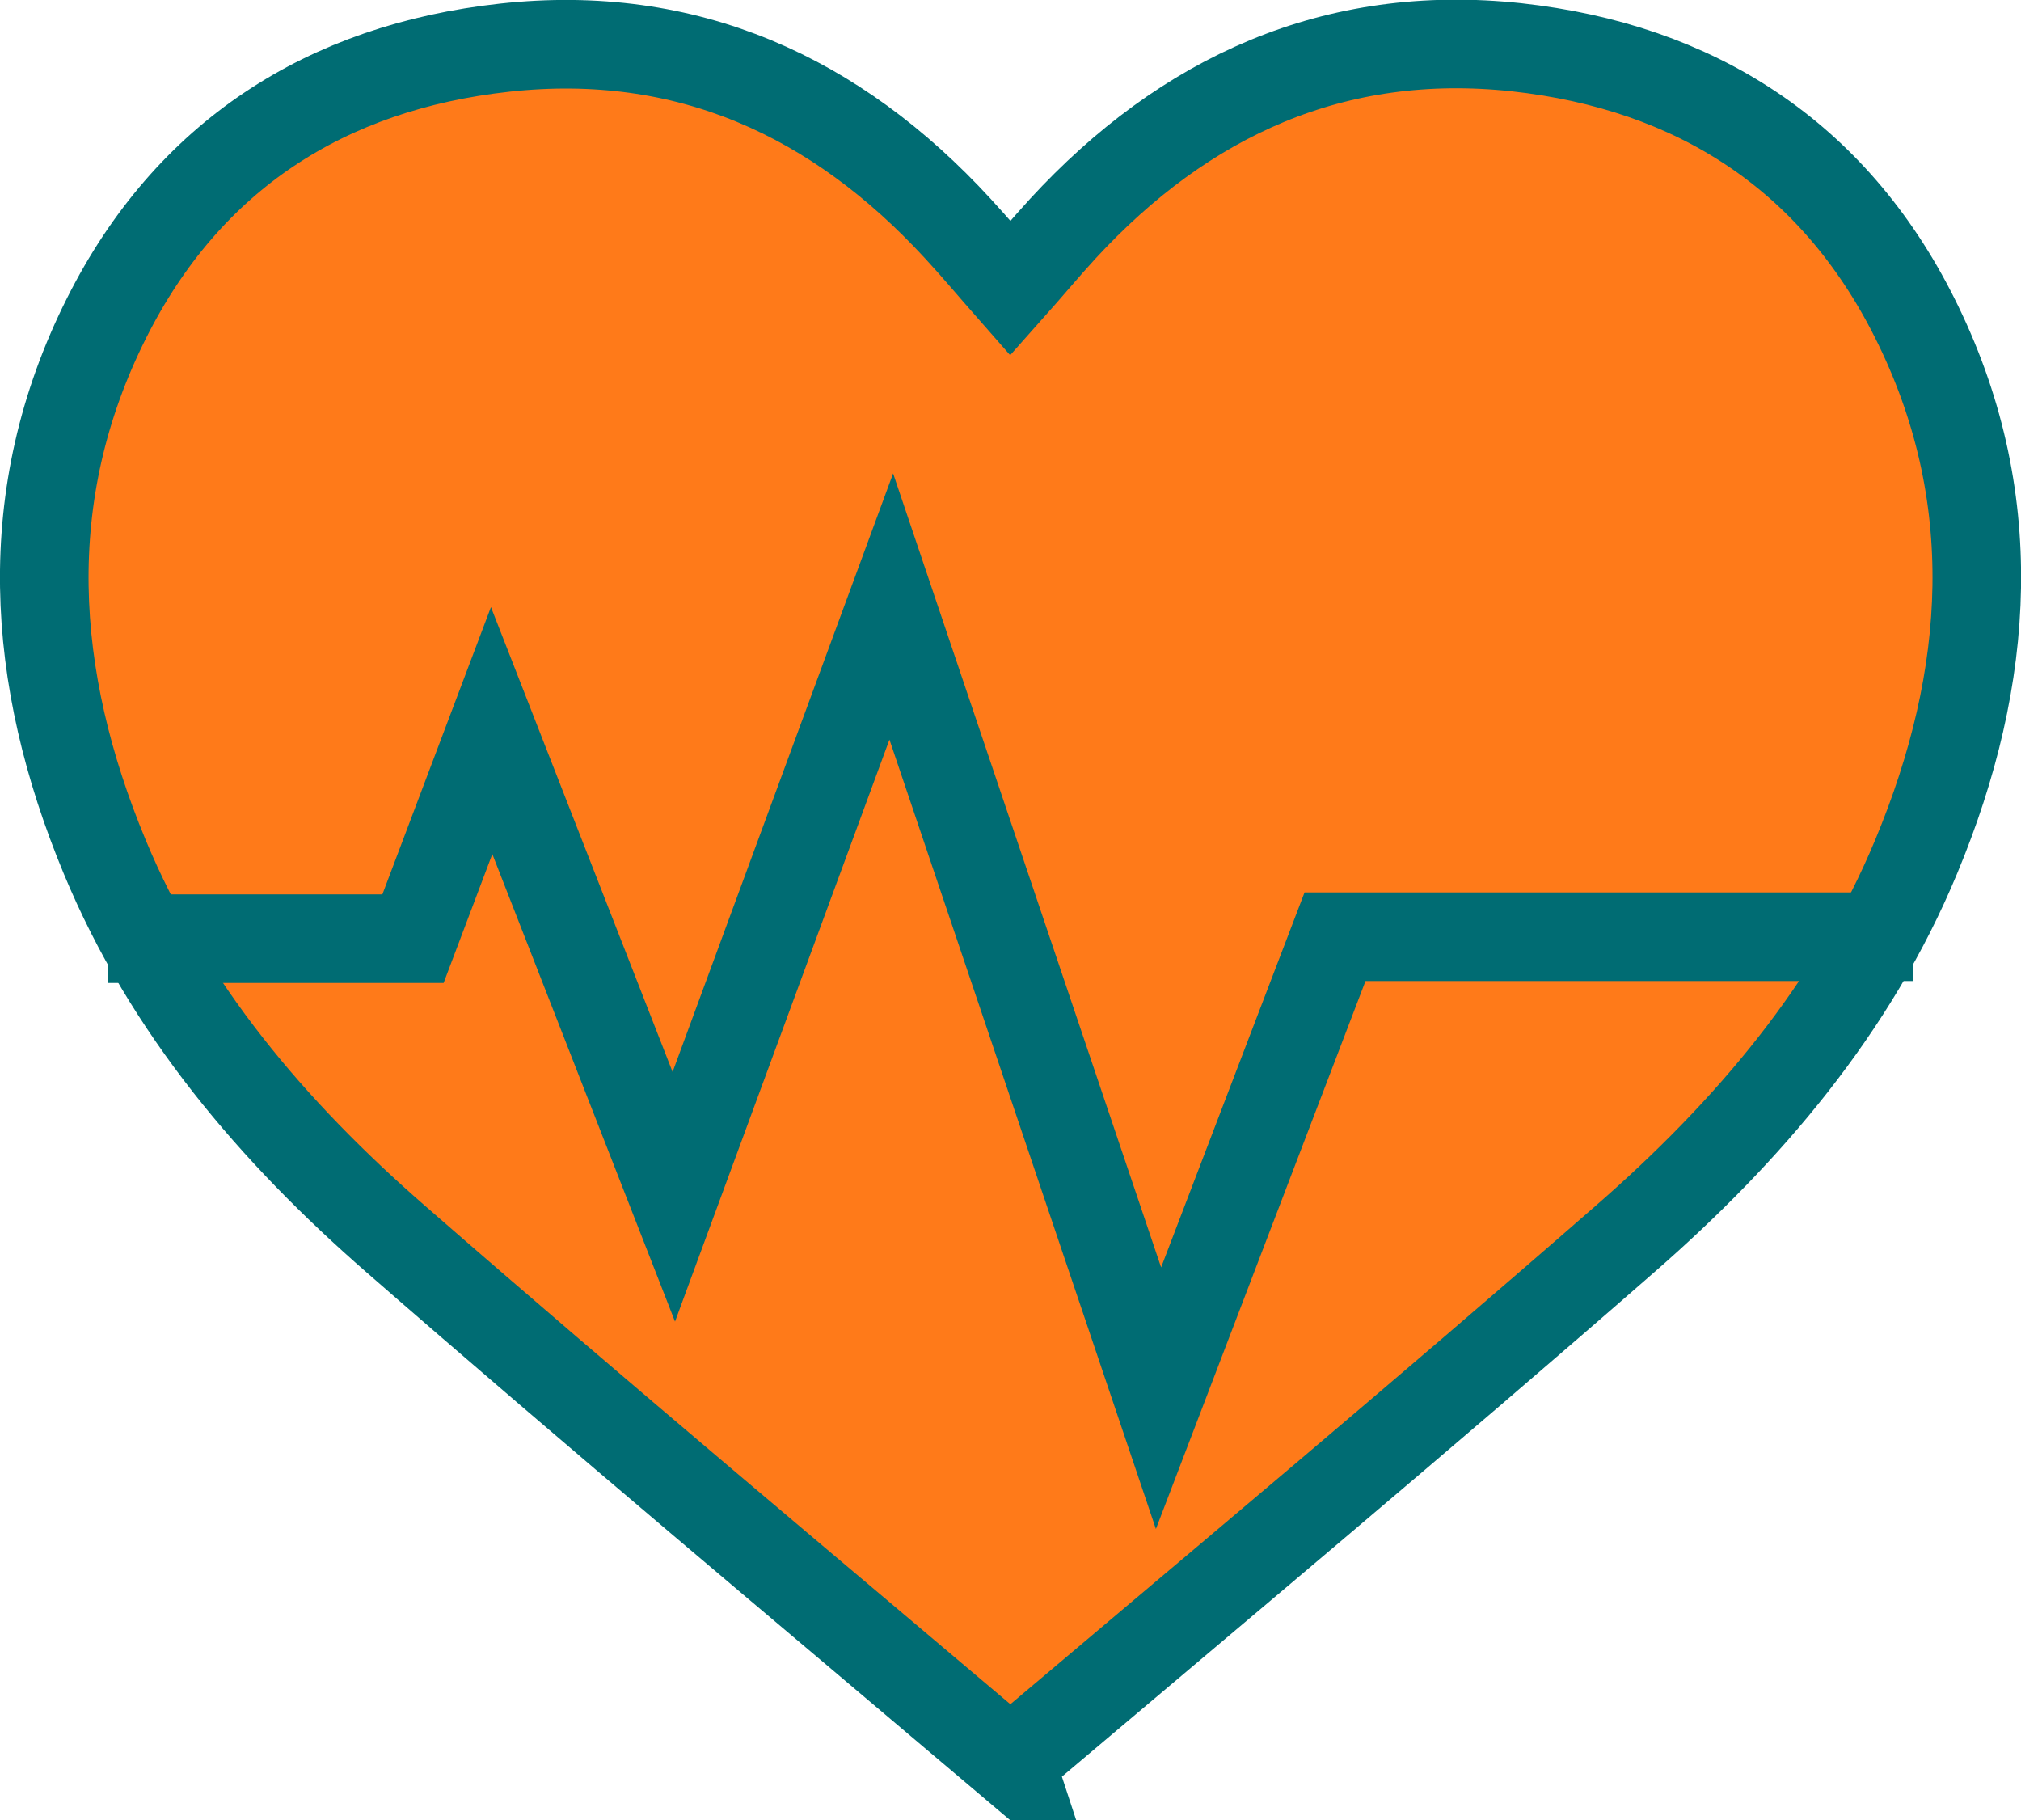
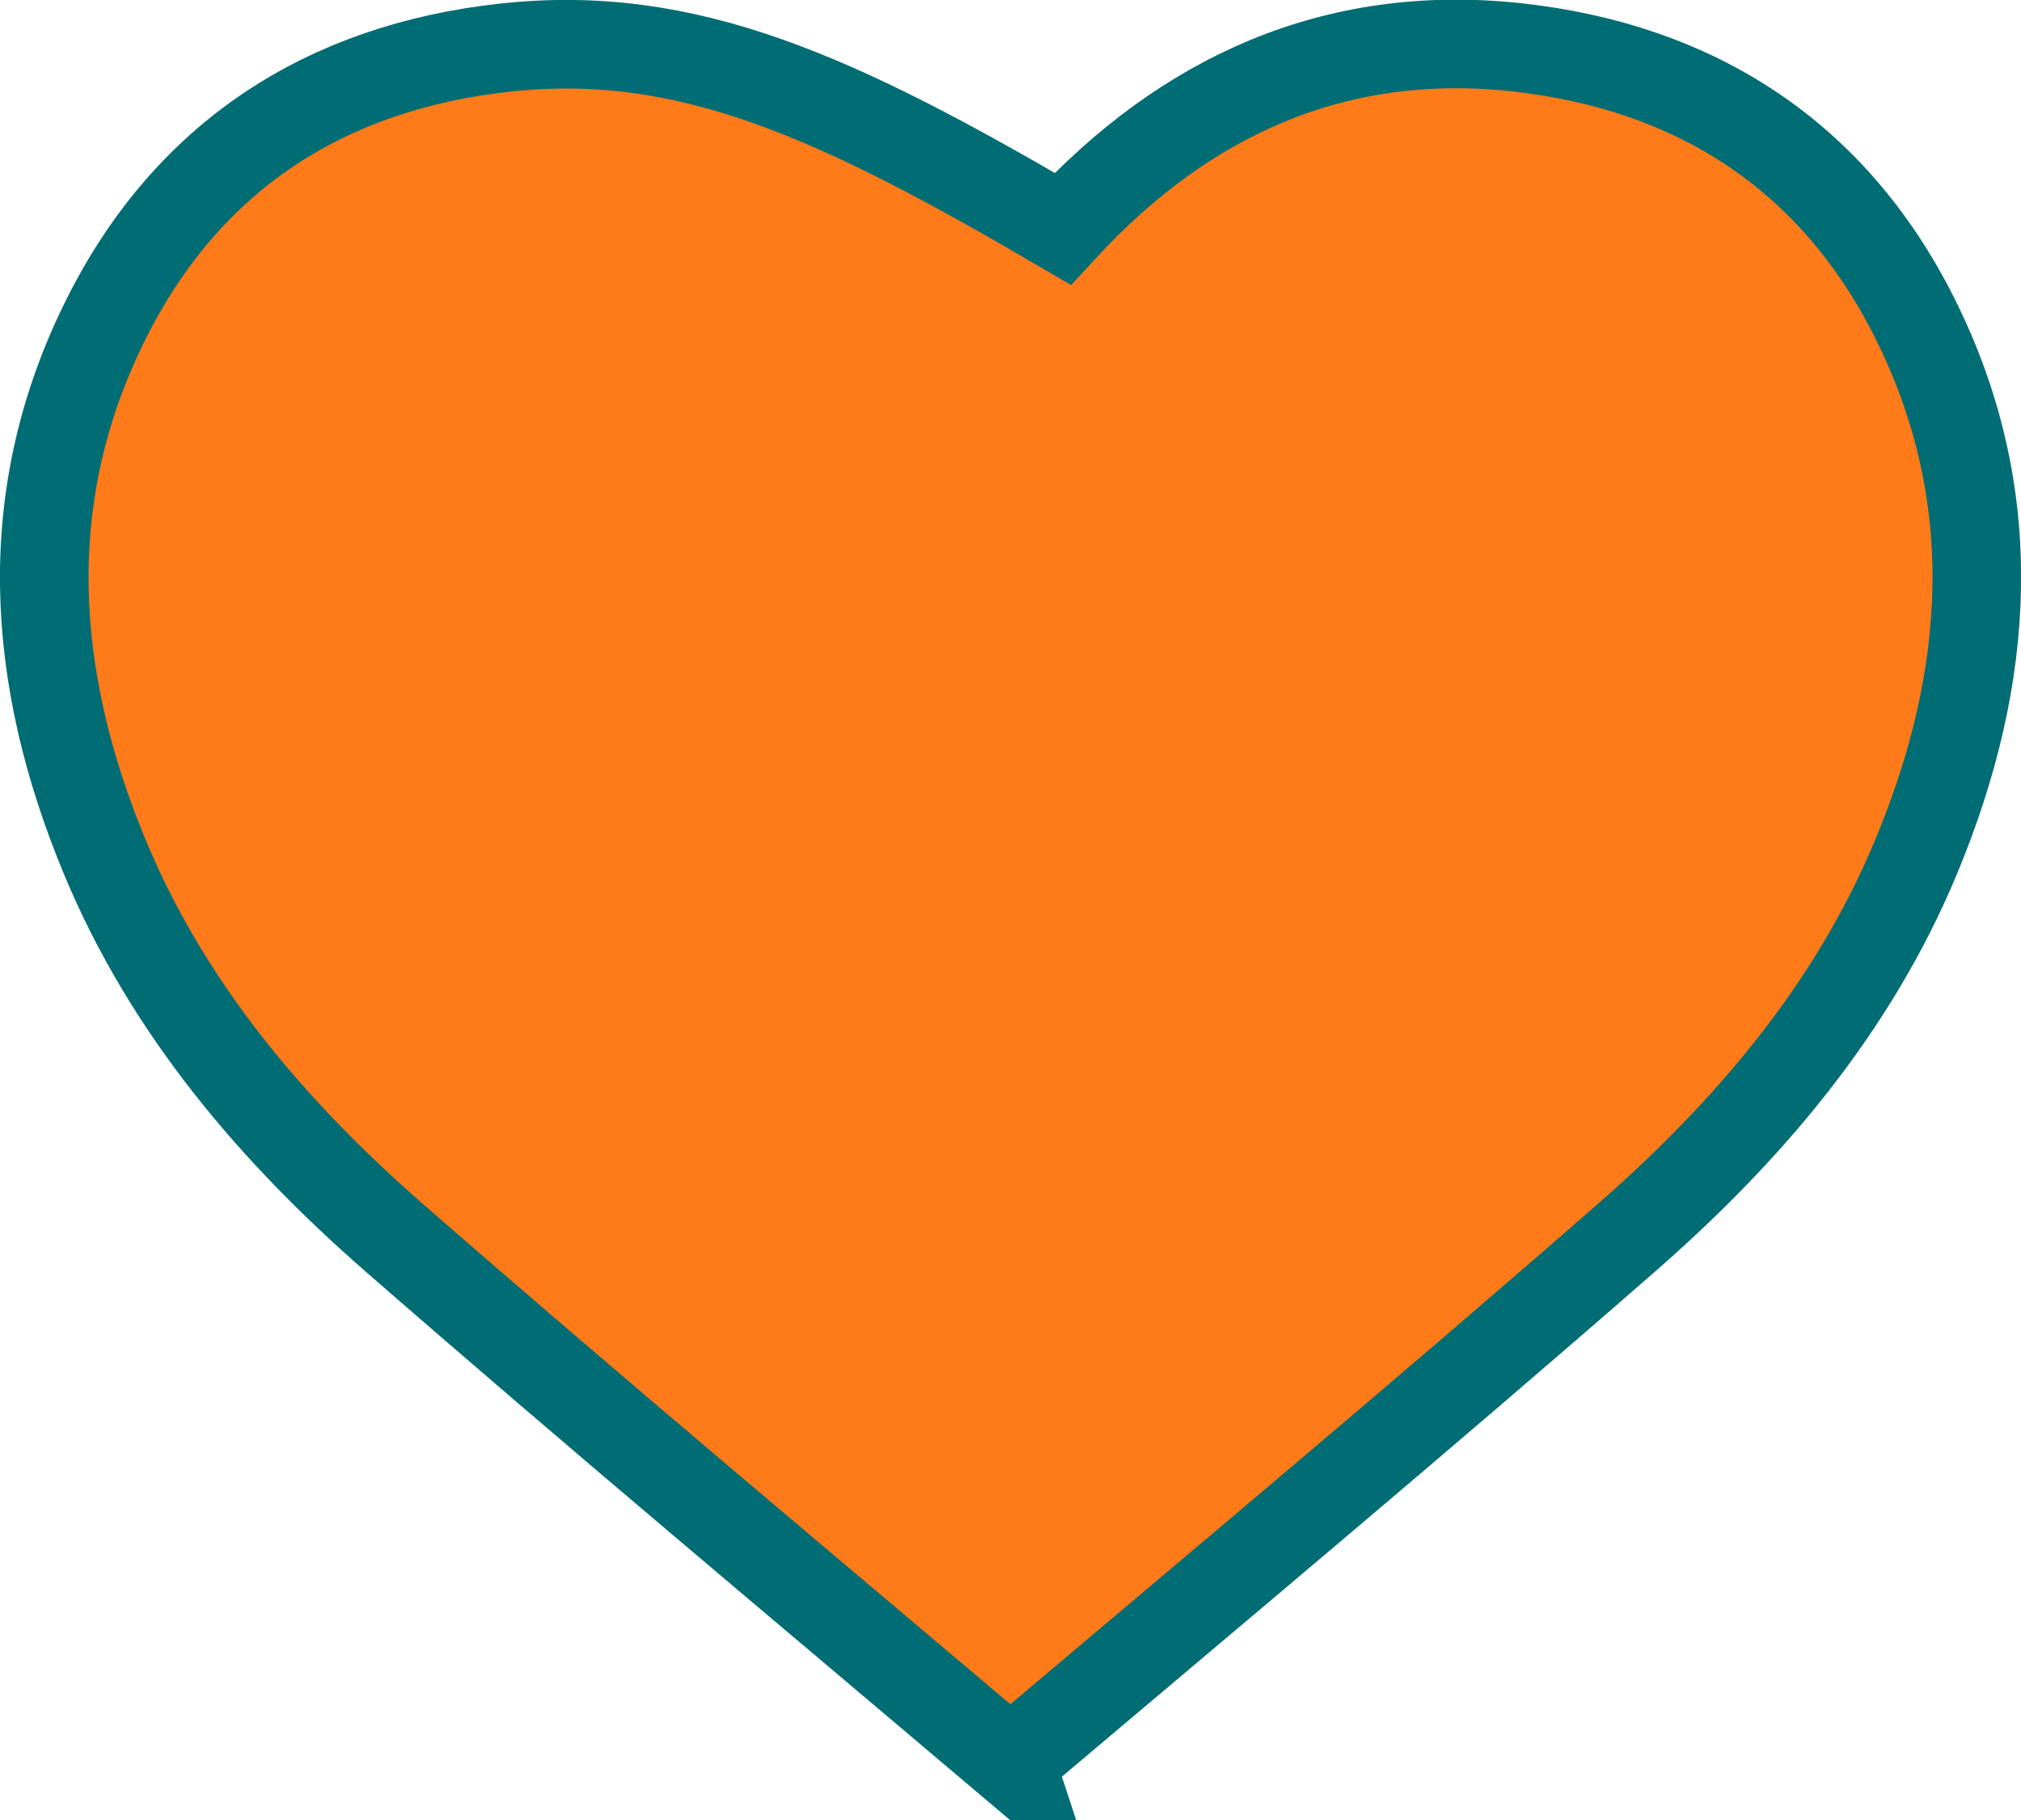
<svg xmlns="http://www.w3.org/2000/svg" viewBox="0 0 154.44 139.06">
  <defs>
    <style>.cls-1{fill:#ff7a19;}.cls-1,.cls-2{stroke:#006c73;stroke-miterlimit:10;stroke-width:6.77px;}.cls-2{fill:none;}</style>
  </defs>
  <title>Asset 2</title>
  <g id="Layer_2" data-name="Layer 2">
    <g id="Body">
-       <path class="cls-1" d="M77.22,134.63c15.86-13.4,31.52-26.48,47-40,9.34-8.15,17.39-17.56,22.22-29.2,5.69-13.68,6.67-27.61-.14-41.17-6.22-12.38-16.73-19.15-30.42-20.65C102,2.12,90.55,7.34,81.21,17.48c-1.34,1.46-2.62,3-4,4.55-1.38-1.57-2.65-3.09-4-4.55C63.89,7.34,52.48,2.12,38.57,3.64c-13.69,1.5-24.2,8.27-30.42,20.65C1.33,37.85,2.32,51.78,8,65.46c4.83,11.64,12.88,21.05,22.23,29.2,15.47,13.49,31.13,26.57,47,40Z" />
-       <polyline class="cls-2" points="8.22 71.72 31.56 71.72 37.57 55.82 51.49 91.44 68.11 46.34 88.53 106.83 102.02 71.57 146.22 71.57" />
+       <path class="cls-1" d="M77.22,134.63c15.86-13.4,31.52-26.48,47-40,9.34-8.15,17.39-17.56,22.22-29.2,5.69-13.68,6.67-27.61-.14-41.17-6.22-12.38-16.73-19.15-30.42-20.65C102,2.12,90.55,7.34,81.21,17.48C63.89,7.34,52.48,2.12,38.57,3.64c-13.69,1.5-24.2,8.27-30.42,20.65C1.33,37.85,2.32,51.78,8,65.46c4.83,11.64,12.88,21.05,22.23,29.2,15.47,13.49,31.13,26.57,47,40Z" />
    </g>
  </g>
</svg>